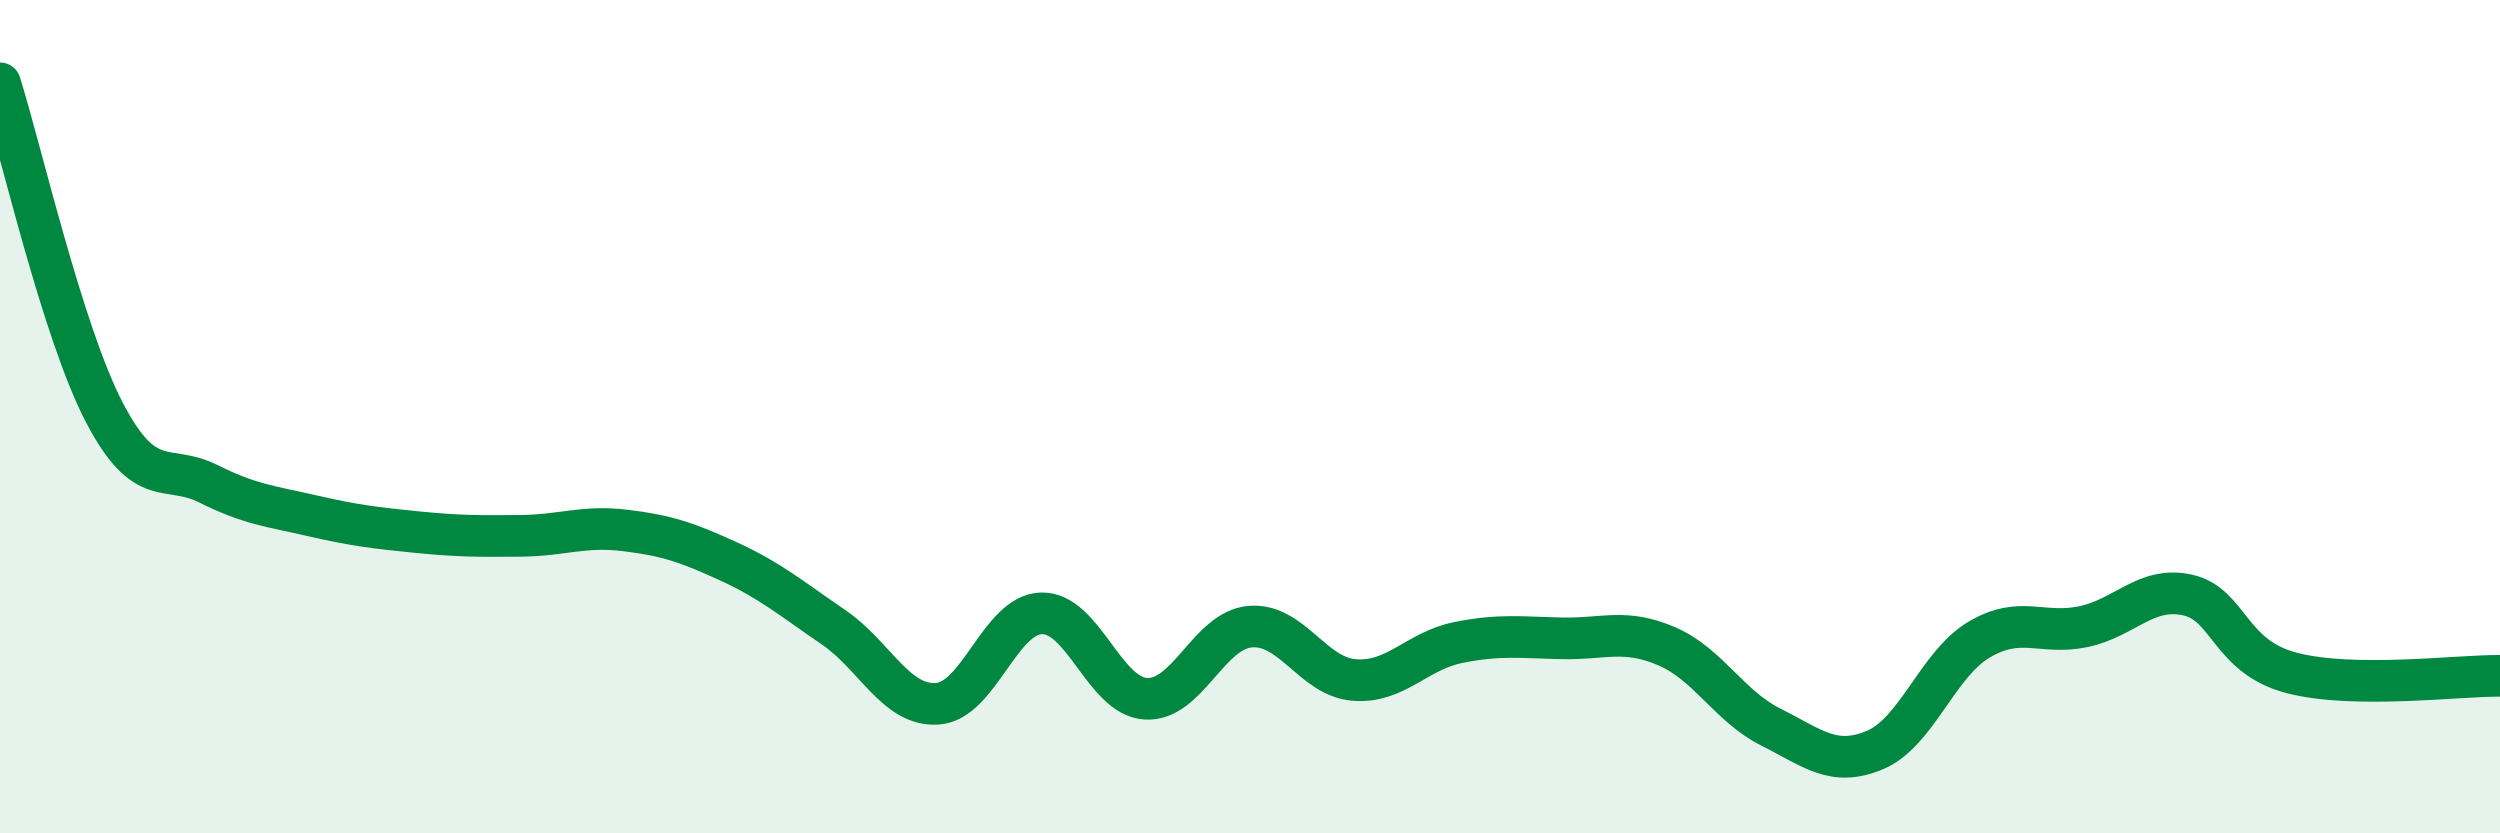
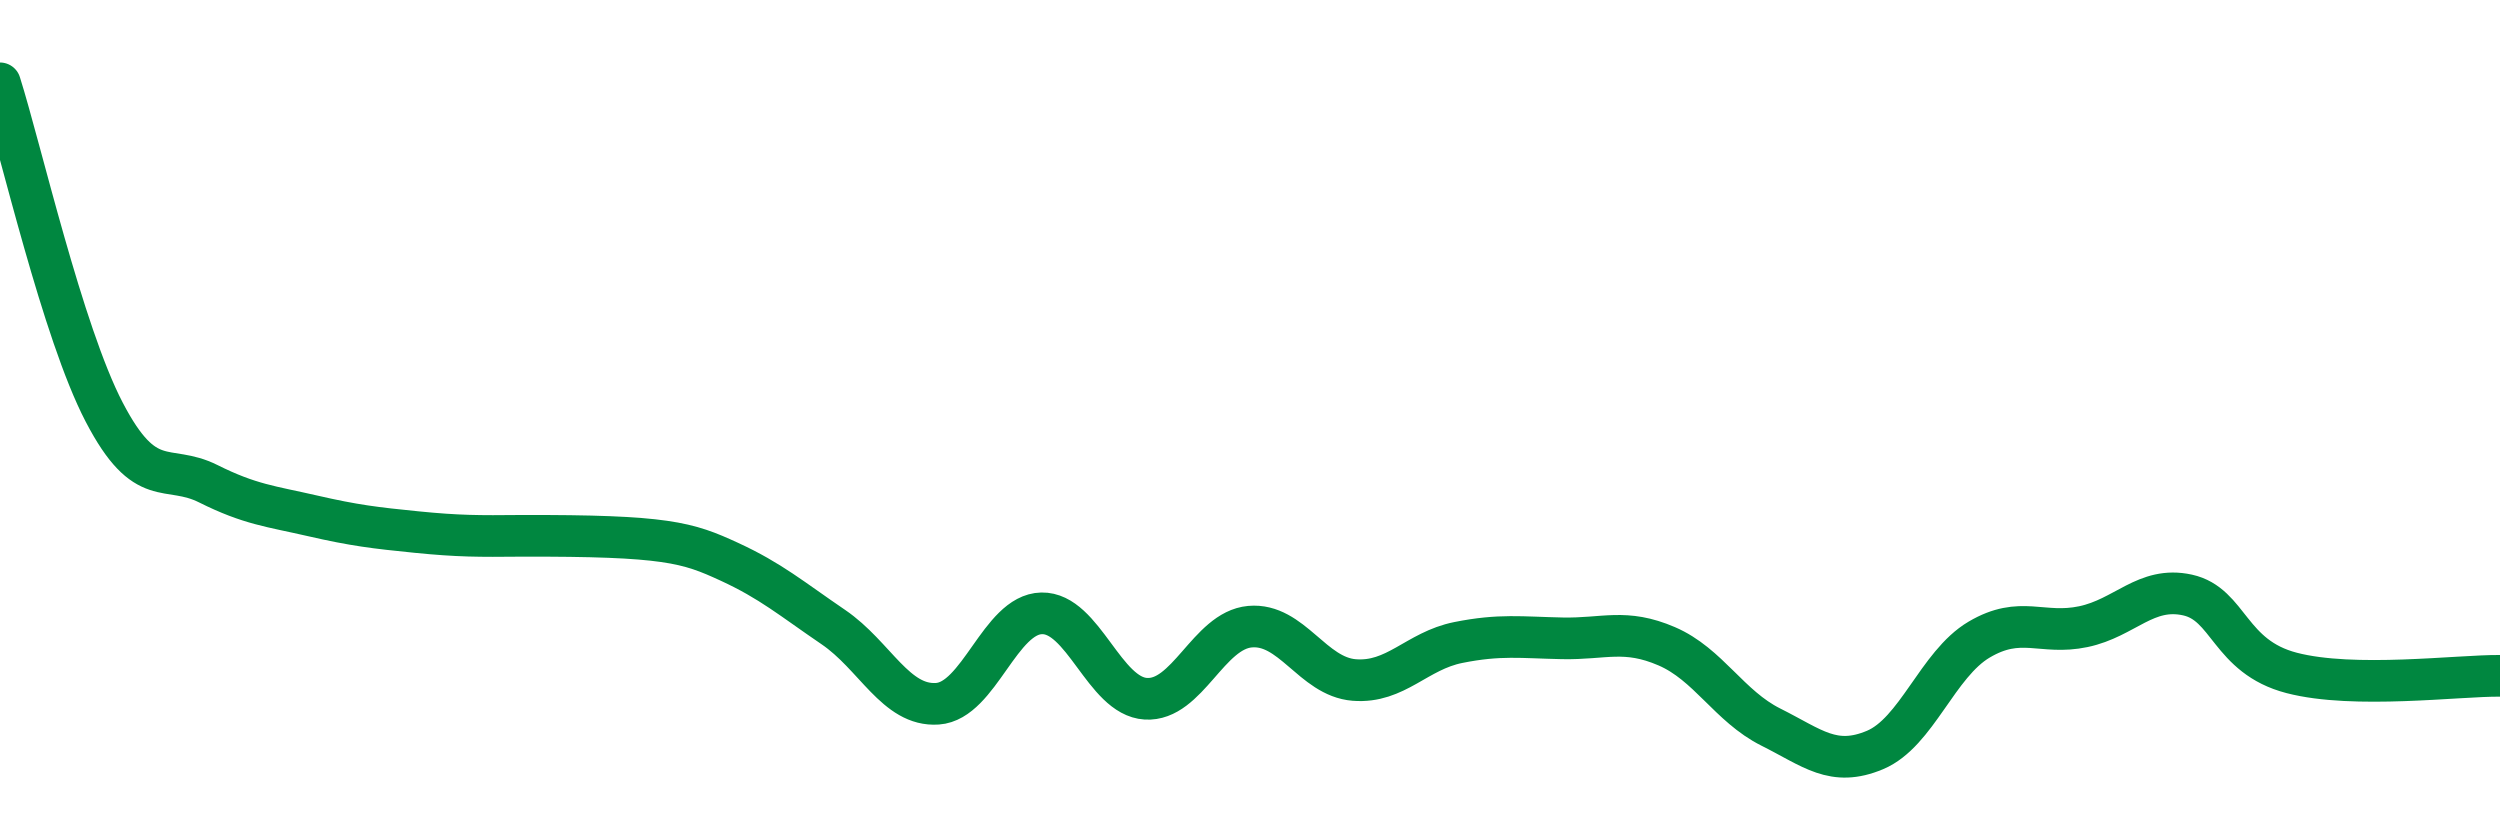
<svg xmlns="http://www.w3.org/2000/svg" width="60" height="20" viewBox="0 0 60 20">
-   <path d="M 0,2 C 0.5,3.58 1.5,7.97 2.5,9.89 C 3.5,11.81 4,11.11 5,11.61 C 6,12.11 6.5,12.15 7.5,12.38 C 8.5,12.61 9,12.67 10,12.77 C 11,12.87 11.5,12.87 12.5,12.86 C 13.5,12.85 14,12.61 15,12.73 C 16,12.85 16.5,13.02 17.5,13.48 C 18.5,13.94 19,14.37 20,15.05 C 21,15.73 21.5,16.96 22.5,16.89 C 23.5,16.82 24,14.74 25,14.72 C 26,14.7 26.5,16.71 27.5,16.77 C 28.5,16.83 29,15.13 30,15.04 C 31,14.95 31.5,16.24 32.5,16.32 C 33.5,16.4 34,15.62 35,15.42 C 36,15.22 36.5,15.3 37.5,15.32 C 38.5,15.34 39,15.08 40,15.51 C 41,15.94 41.5,16.95 42.5,17.45 C 43.5,17.95 44,18.42 45,18 C 46,17.58 46.5,15.94 47.5,15.35 C 48.5,14.76 49,15.25 50,15.04 C 51,14.83 51.5,14.06 52.5,14.28 C 53.5,14.5 53.5,15.76 55,16.15 C 56.5,16.54 59,16.21 60,16.22L60 20L0 20Z" fill="#008740" opacity="0.1" stroke-linecap="round" stroke-linejoin="round" />
-   <path d="M 0,2 C 0.5,3.58 1.5,7.97 2.5,9.89 C 3.5,11.81 4,11.11 5,11.61 C 6,12.11 6.5,12.15 7.5,12.38 C 8.5,12.61 9,12.67 10,12.77 C 11,12.87 11.5,12.87 12.5,12.86 C 13.5,12.85 14,12.61 15,12.73 C 16,12.85 16.5,13.02 17.5,13.48 C 18.5,13.94 19,14.37 20,15.05 C 21,15.73 21.5,16.96 22.5,16.89 C 23.5,16.82 24,14.74 25,14.72 C 26,14.7 26.5,16.71 27.5,16.77 C 28.5,16.83 29,15.13 30,15.04 C 31,14.95 31.5,16.24 32.5,16.32 C 33.5,16.4 34,15.62 35,15.42 C 36,15.22 36.5,15.3 37.5,15.32 C 38.5,15.34 39,15.08 40,15.51 C 41,15.94 41.5,16.95 42.5,17.45 C 43.5,17.95 44,18.42 45,18 C 46,17.58 46.5,15.94 47.5,15.35 C 48.5,14.76 49,15.25 50,15.04 C 51,14.83 51.5,14.06 52.5,14.28 C 53.5,14.5 53.5,15.76 55,16.15 C 56.5,16.54 59,16.21 60,16.22" stroke="#008740" stroke-width="1" fill="none" stroke-linecap="round" stroke-linejoin="round" />
+   <path d="M 0,2 C 0.5,3.58 1.5,7.97 2.5,9.89 C 3.5,11.81 4,11.11 5,11.61 C 6,12.11 6.5,12.15 7.5,12.38 C 8.5,12.61 9,12.67 10,12.77 C 11,12.87 11.5,12.87 12.5,12.86 C 16,12.85 16.5,13.02 17.5,13.48 C 18.5,13.94 19,14.37 20,15.05 C 21,15.73 21.5,16.96 22.5,16.89 C 23.5,16.82 24,14.74 25,14.72 C 26,14.7 26.5,16.71 27.5,16.77 C 28.5,16.83 29,15.13 30,15.04 C 31,14.95 31.5,16.24 32.5,16.32 C 33.5,16.4 34,15.62 35,15.42 C 36,15.22 36.5,15.3 37.5,15.32 C 38.5,15.34 39,15.08 40,15.51 C 41,15.94 41.5,16.95 42.5,17.45 C 43.5,17.95 44,18.42 45,18 C 46,17.58 46.5,15.94 47.5,15.35 C 48.5,14.76 49,15.25 50,15.04 C 51,14.83 51.5,14.06 52.5,14.28 C 53.5,14.5 53.5,15.76 55,16.15 C 56.5,16.54 59,16.21 60,16.22" stroke="#008740" stroke-width="1" fill="none" stroke-linecap="round" stroke-linejoin="round" />
</svg>